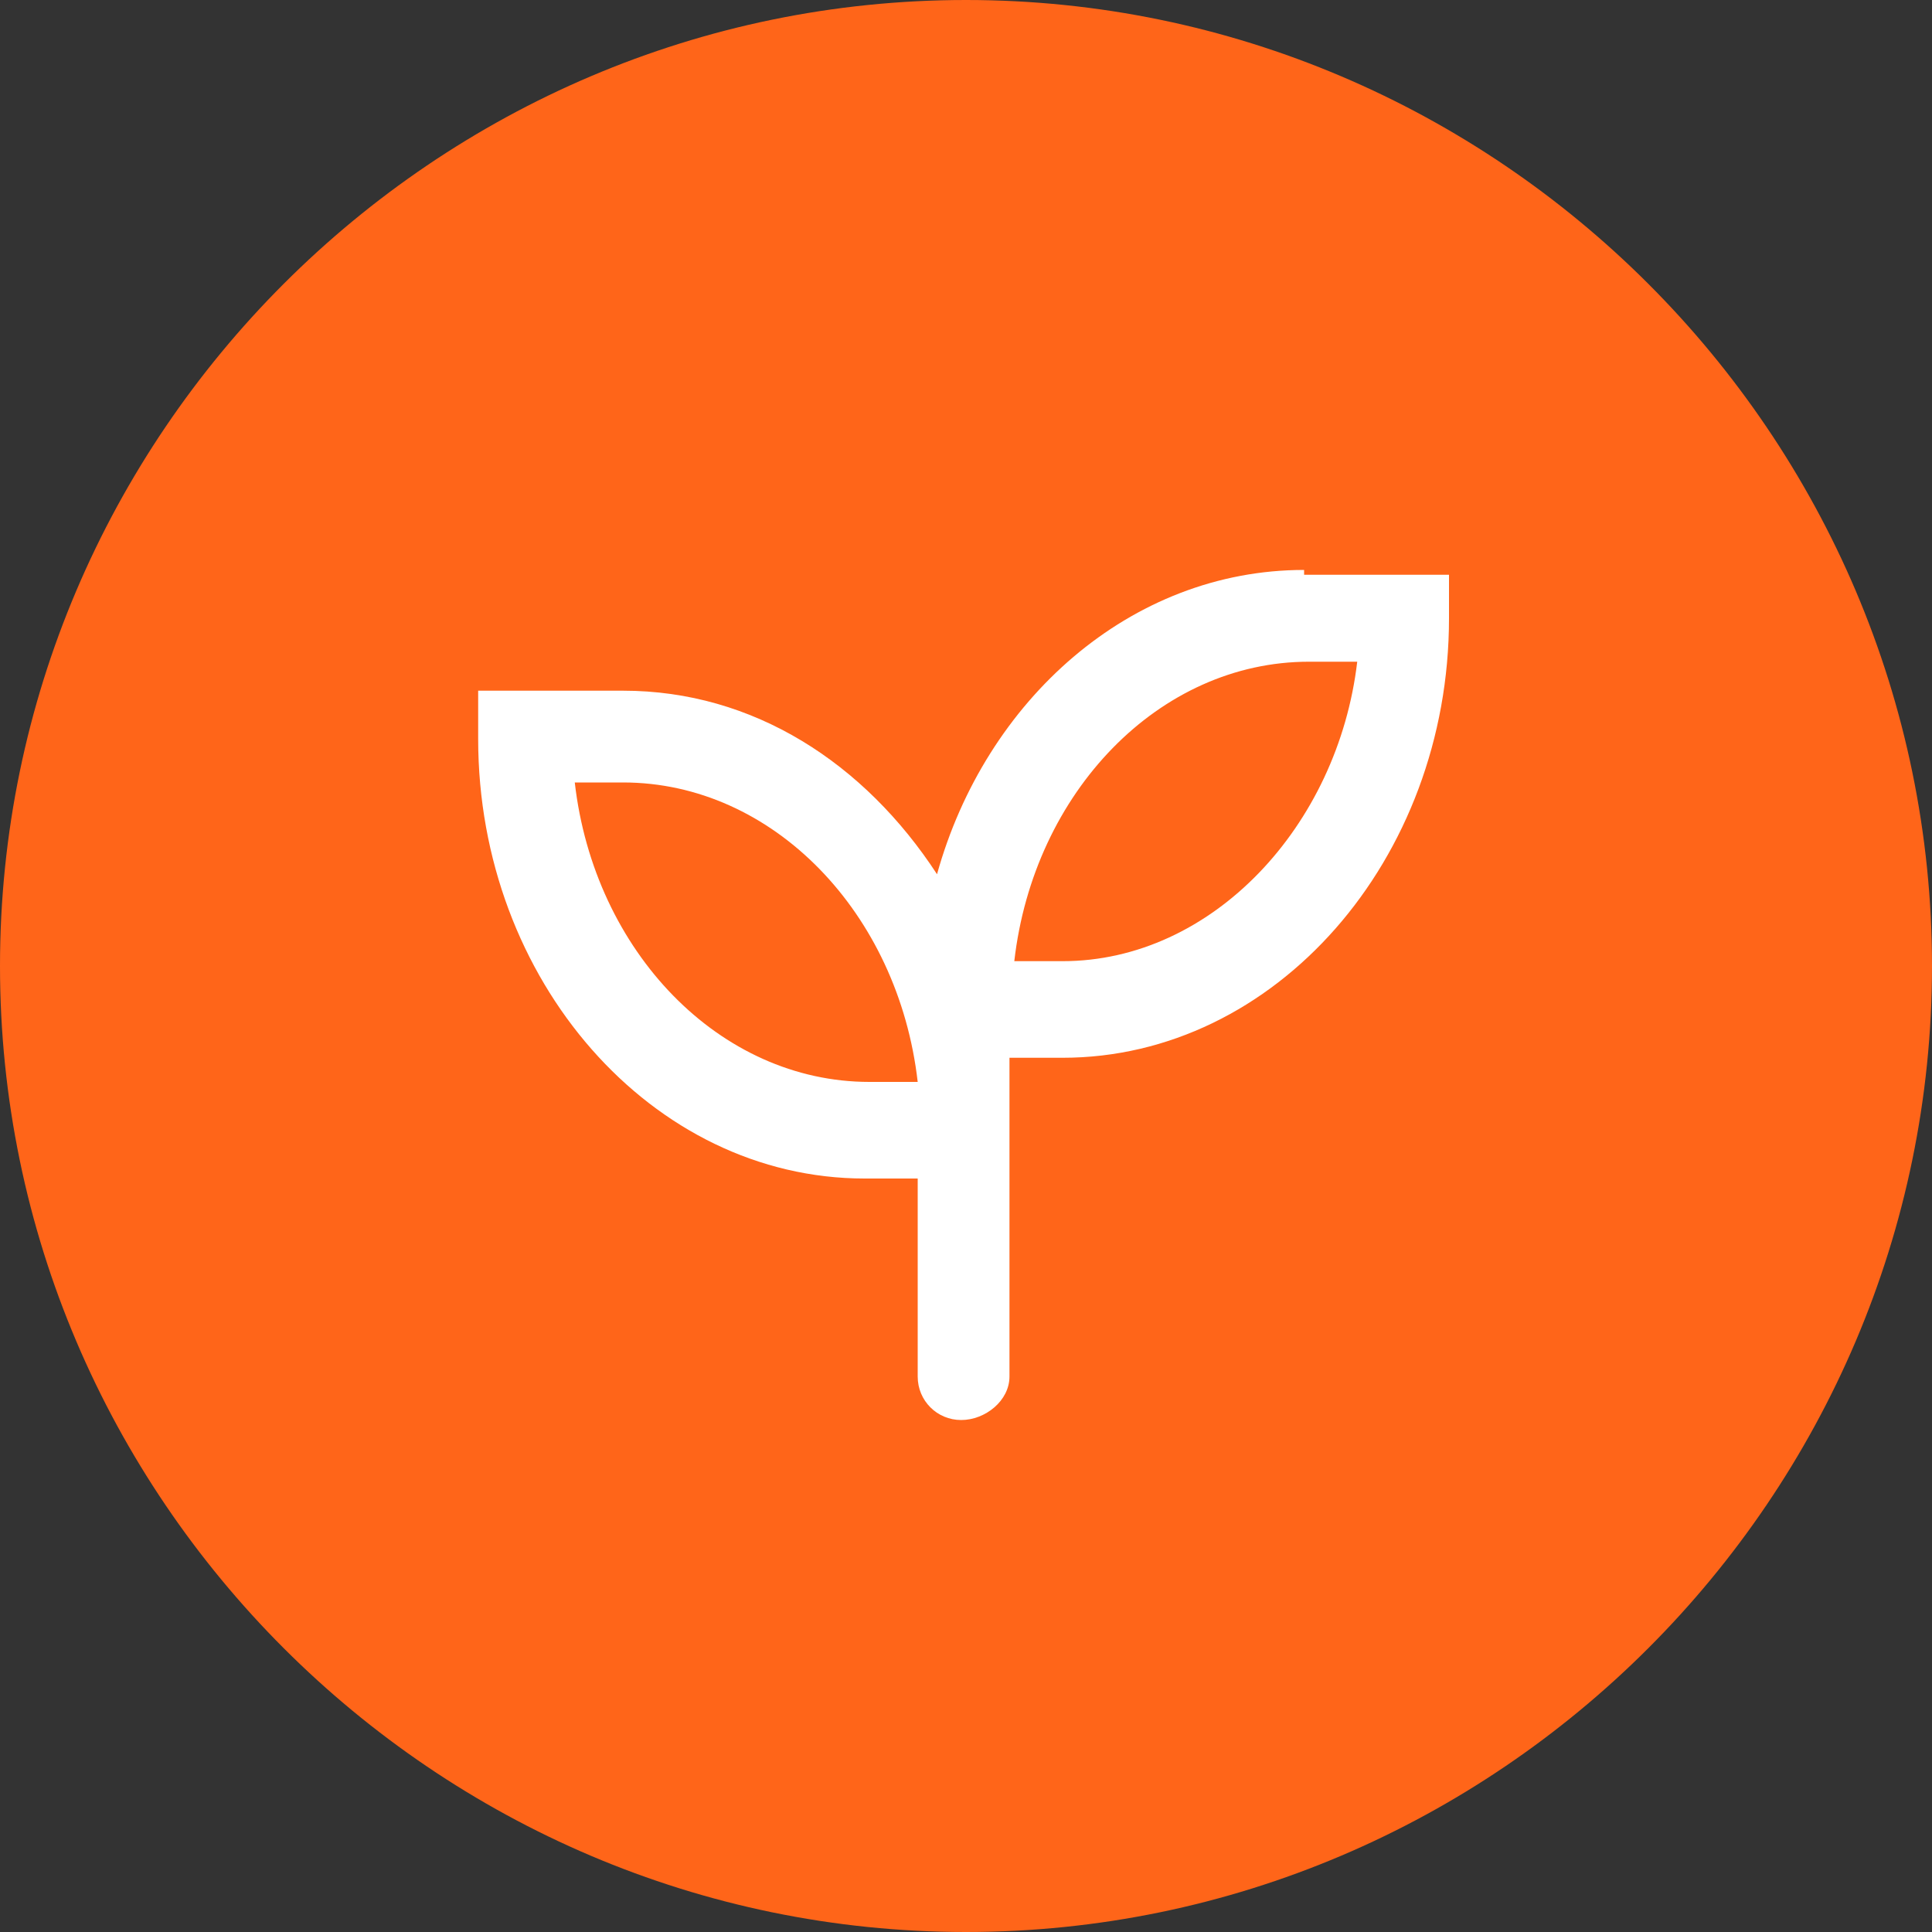
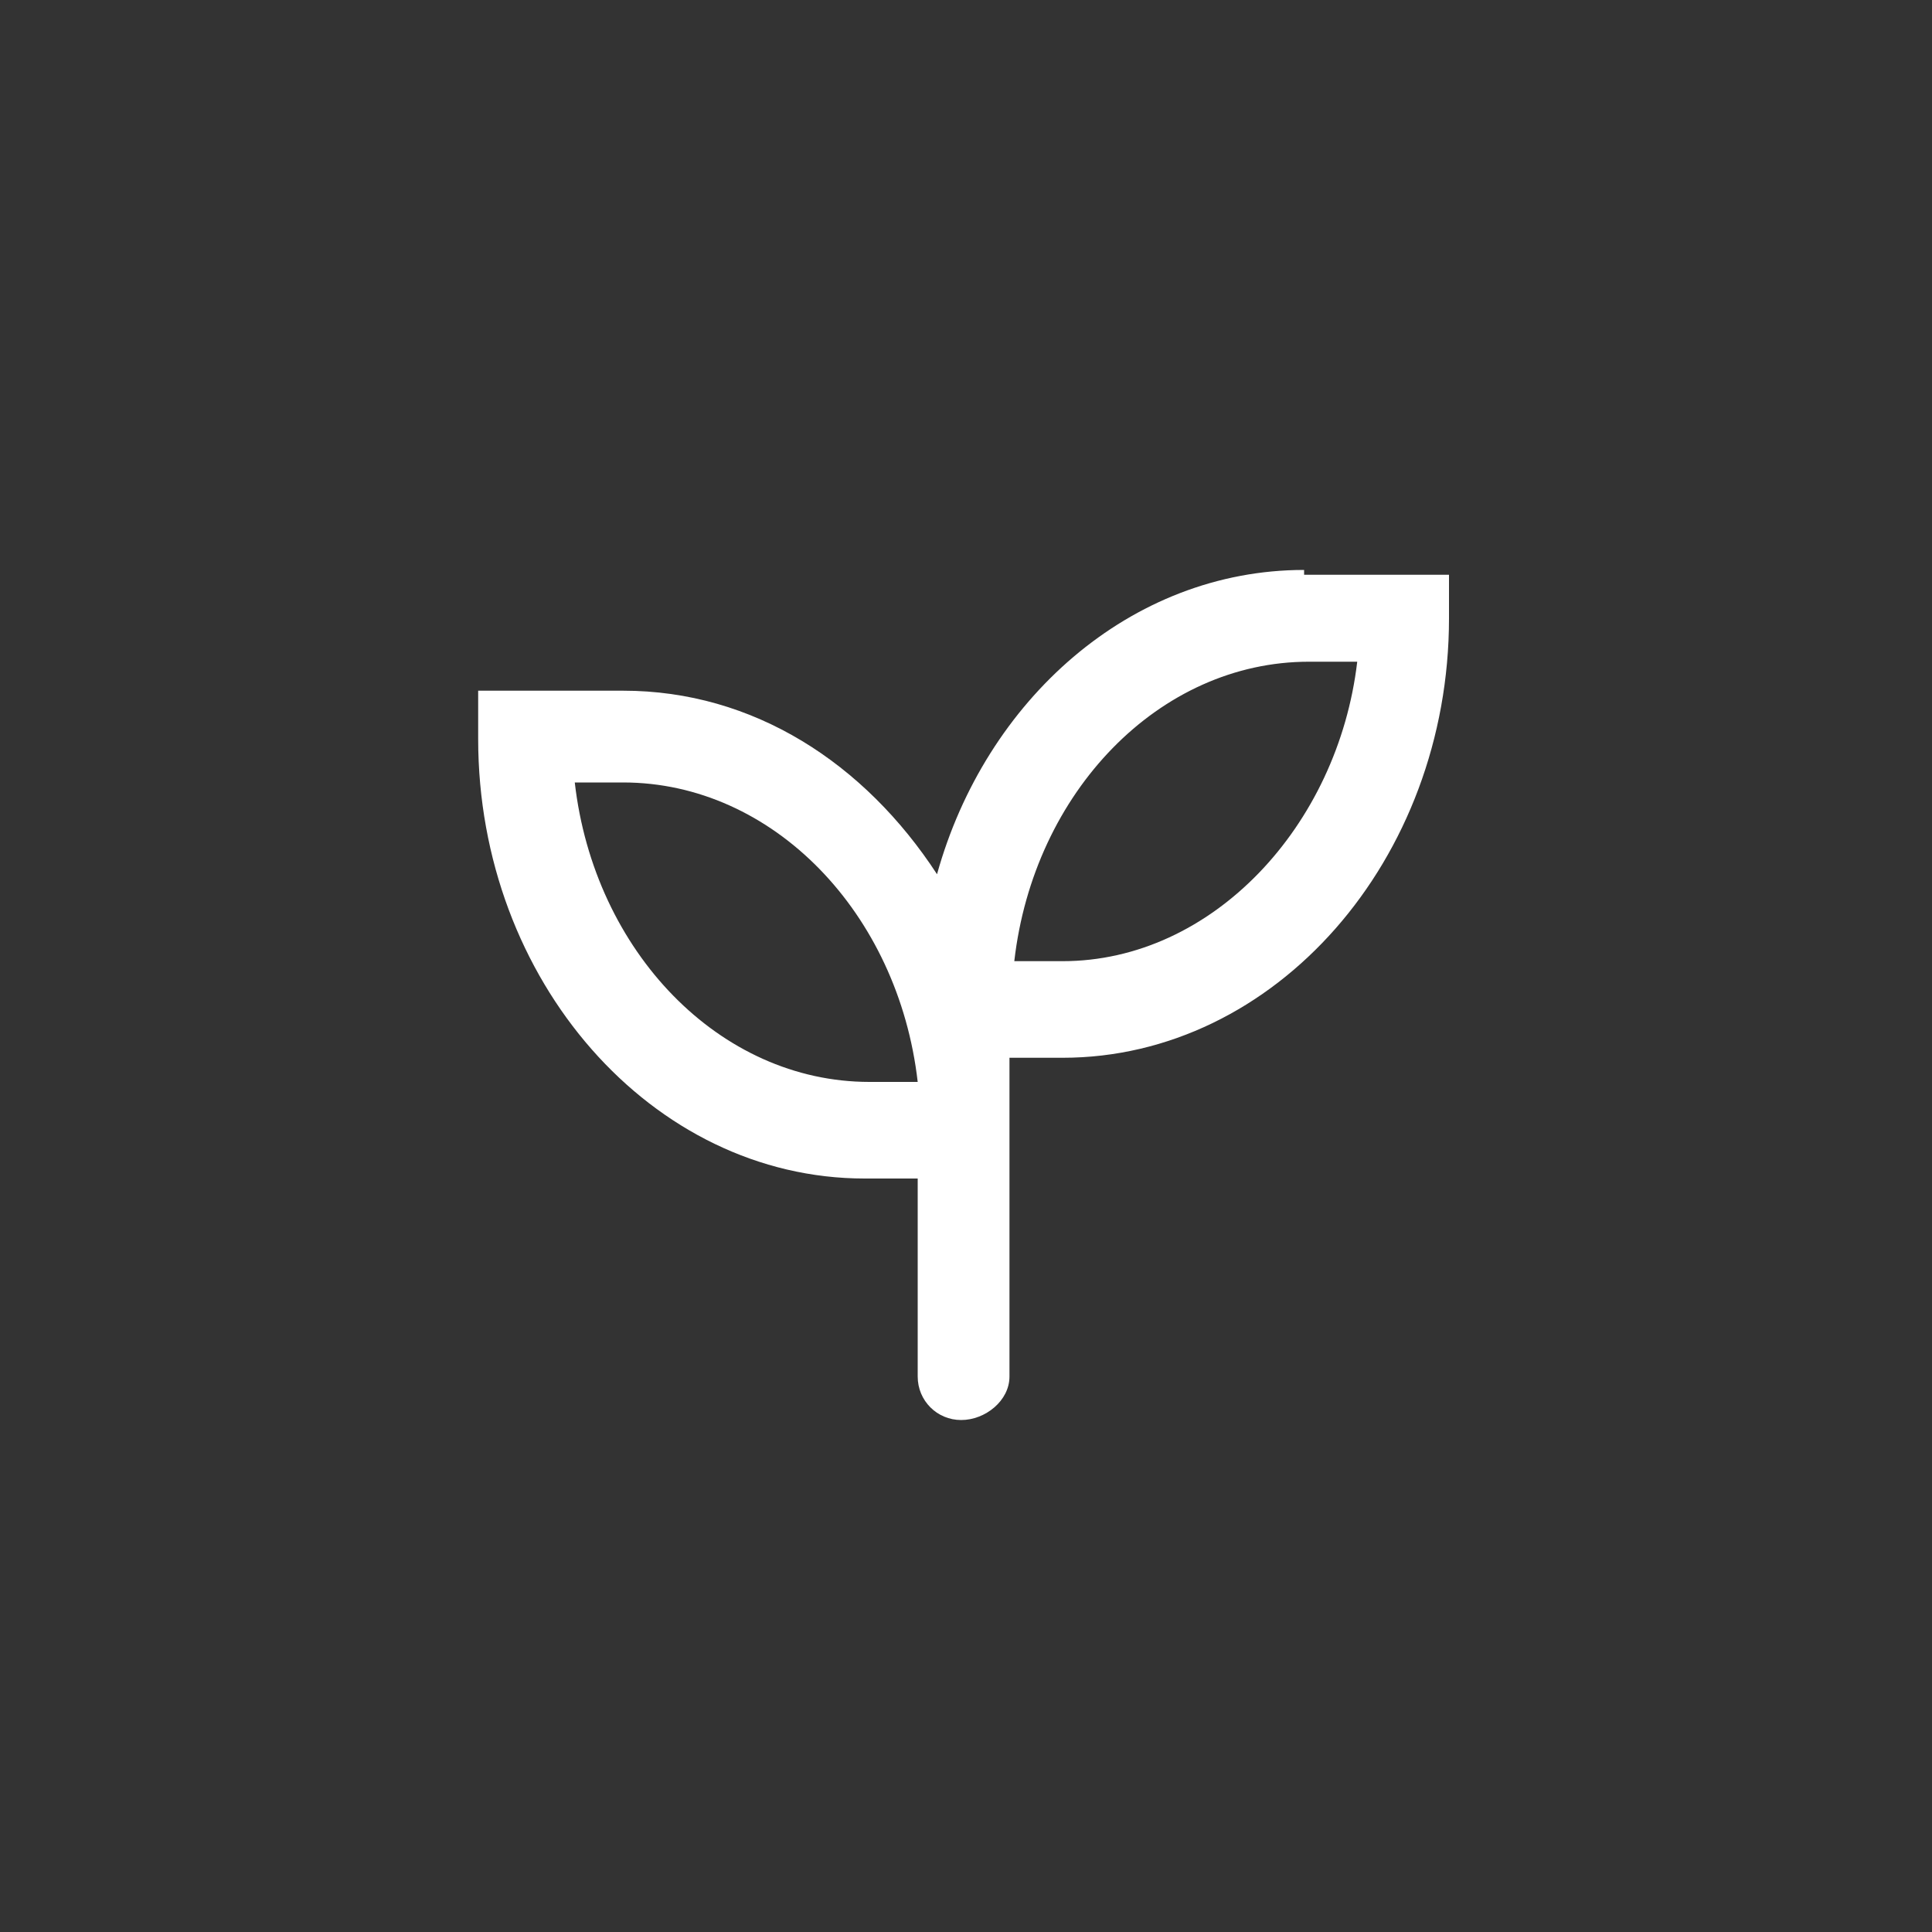
<svg xmlns="http://www.w3.org/2000/svg" version="1.1" id="icon" x="0px" y="0px" viewBox="0 0 40 40" style="enable-background:new 0 0 40 40;" xml:space="preserve">
  <rect x="0" y="0" width="40" height="40" fill="#333333" stroke="none" />
  <style type="text/css">
	.st0{fill-rule:evenodd;clip-rule:evenodd;fill:#FF6519;}
	.st1{fill:#FFFFFF;}
</style>
-   <path id="bounds" class="st0" d="M20,0L20,0c11,0,20,9,20,20l0,0c0,11-9,20-20,20l0,0C9,40,0,31,0,20l0,0C0,9,9,0,20,0z" />
  <path id="Shape" class="st1" d="M27,11.8c-3.6,0-6.6,2.7-7.6,6.3c-1.5-2.3-3.8-3.8-6.5-3.8l-3,0v1c0,5,3.6,9.1,8,9.1h1.1v4.1  c0,0.5,0.4,0.9,0.9,0.9s1-0.4,1-0.9v-6.6H22c4.4,0,8-4.1,8-9.1v-0.9H27L27,11.8z M18,22.4c-3.1,0-5.7-2.7-6.1-6.2h1  c3.1,0,5.7,2.7,6.1,6.2H18z M22,19.9h-1c0.4-3.5,3-6.2,6.1-6.2h1C27.7,17.1,25.1,19.9,22,19.9z" />
</svg>